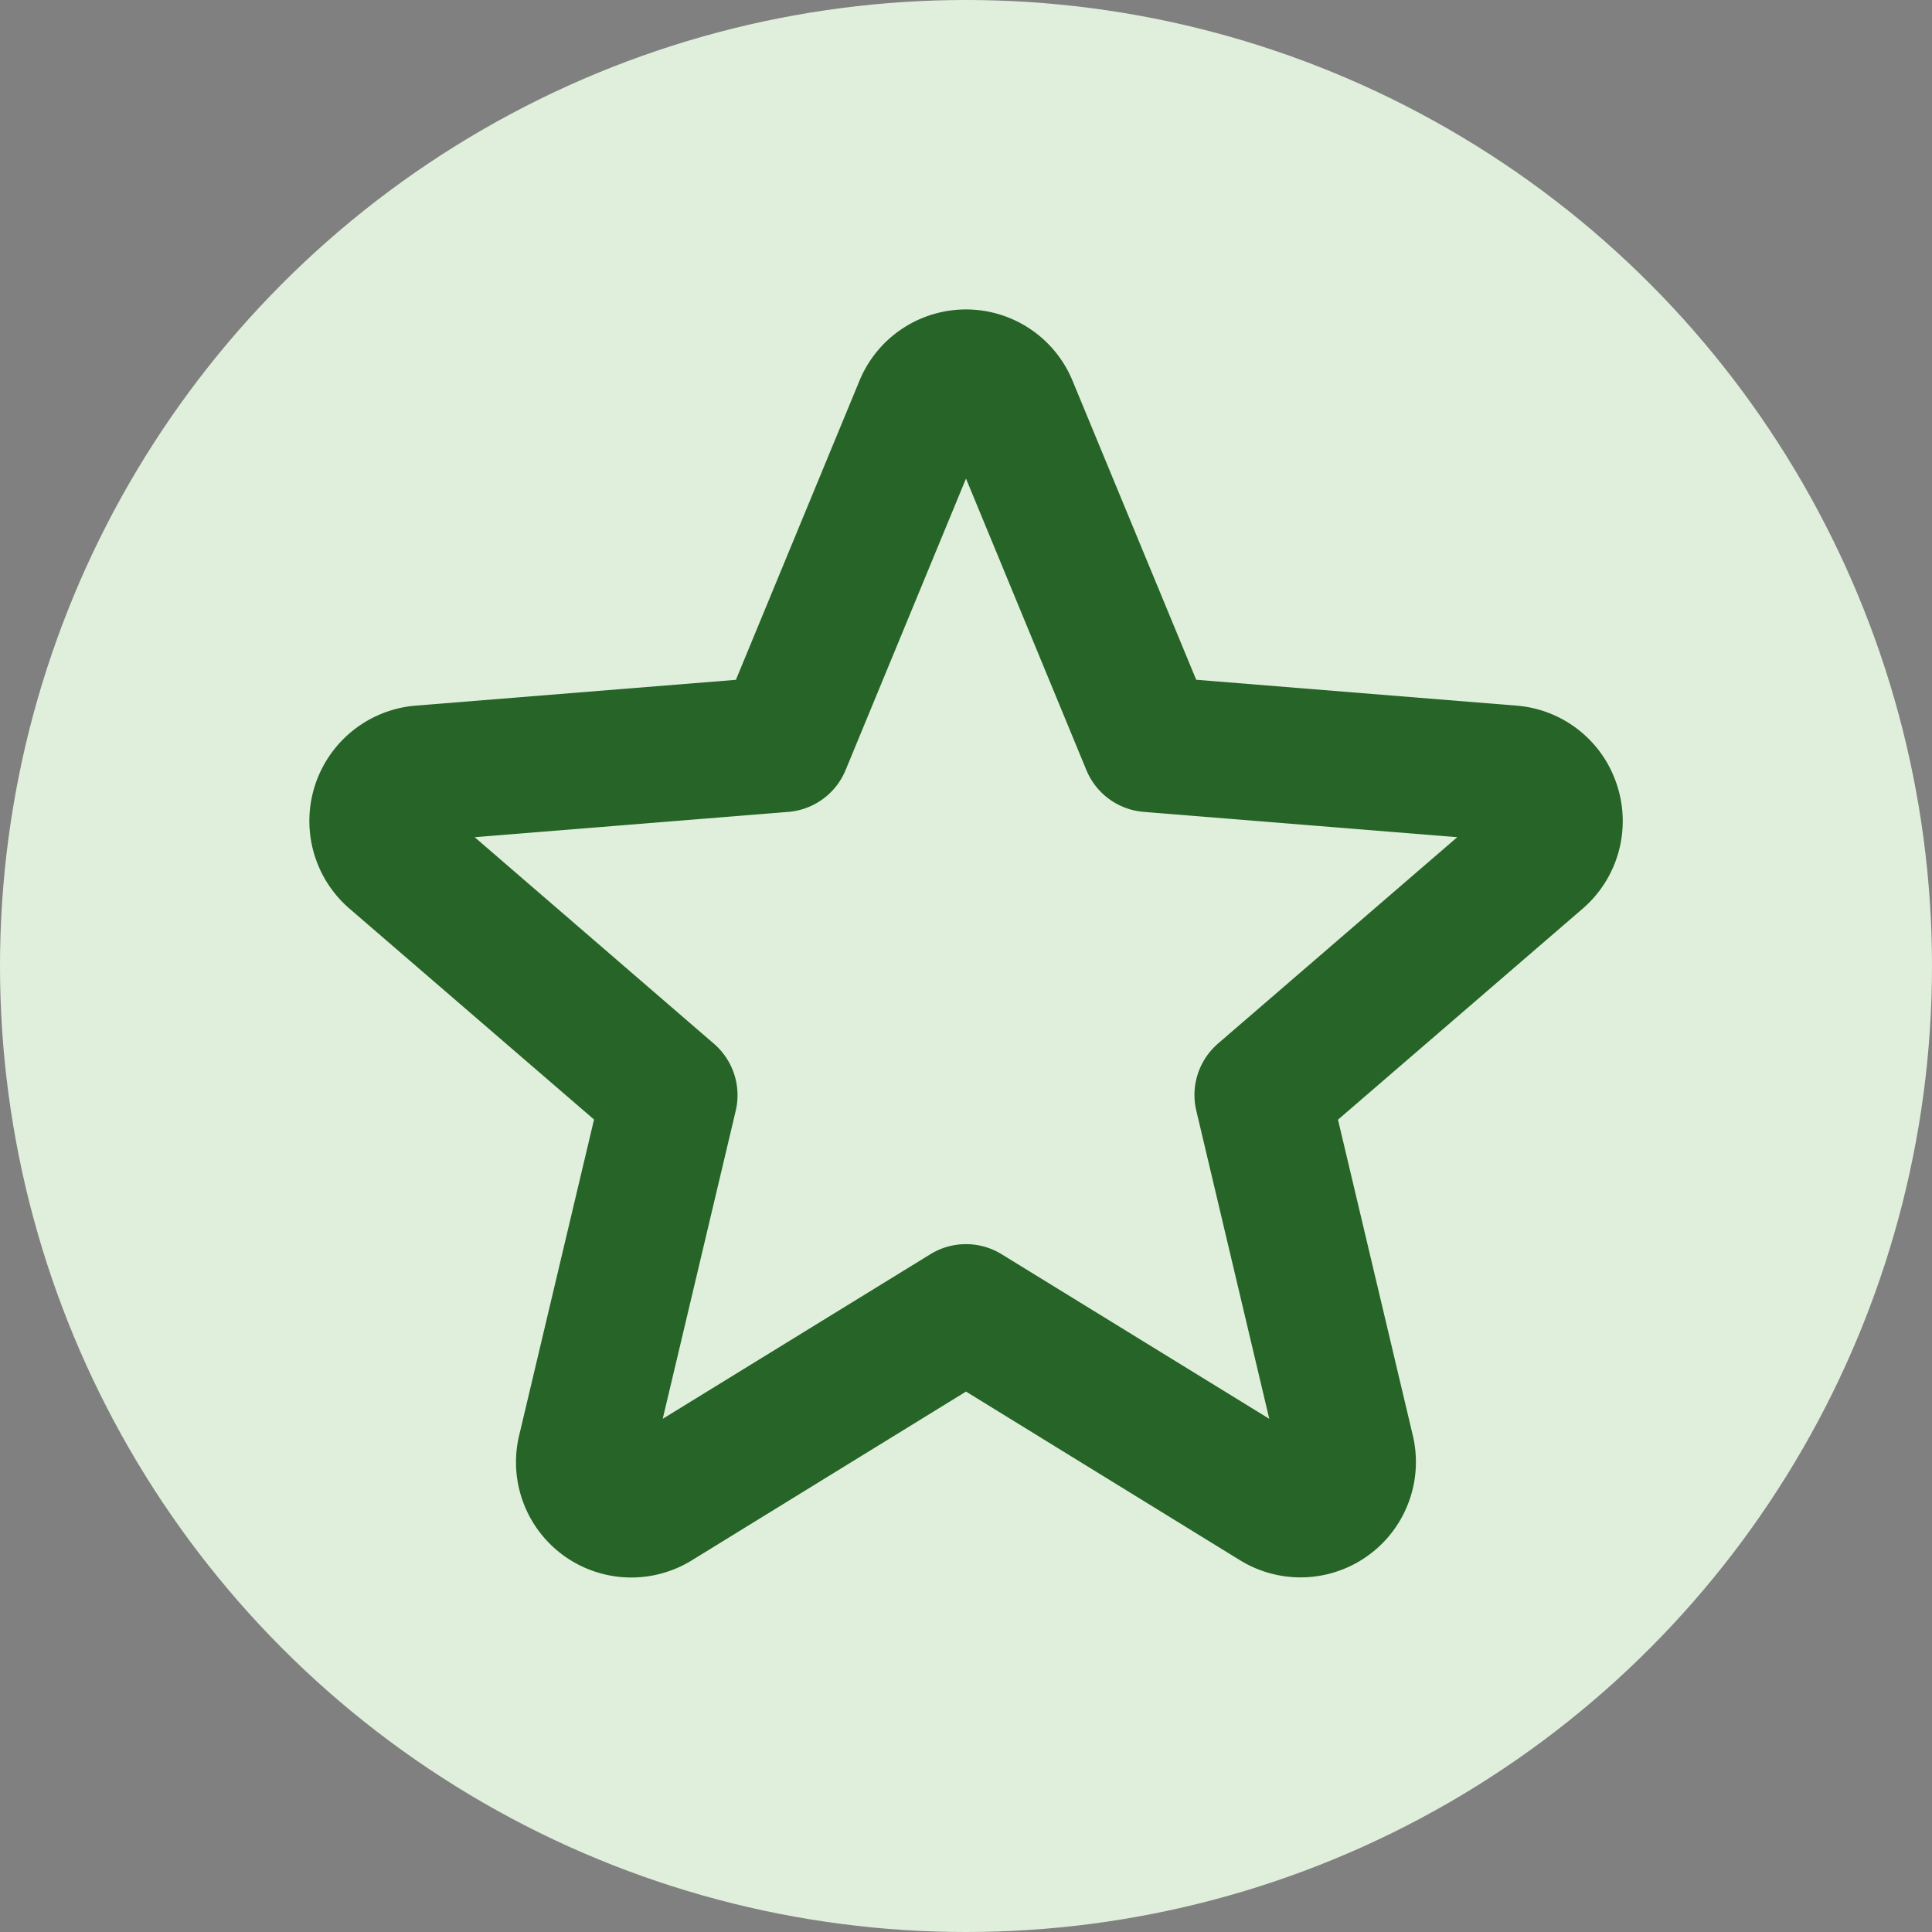
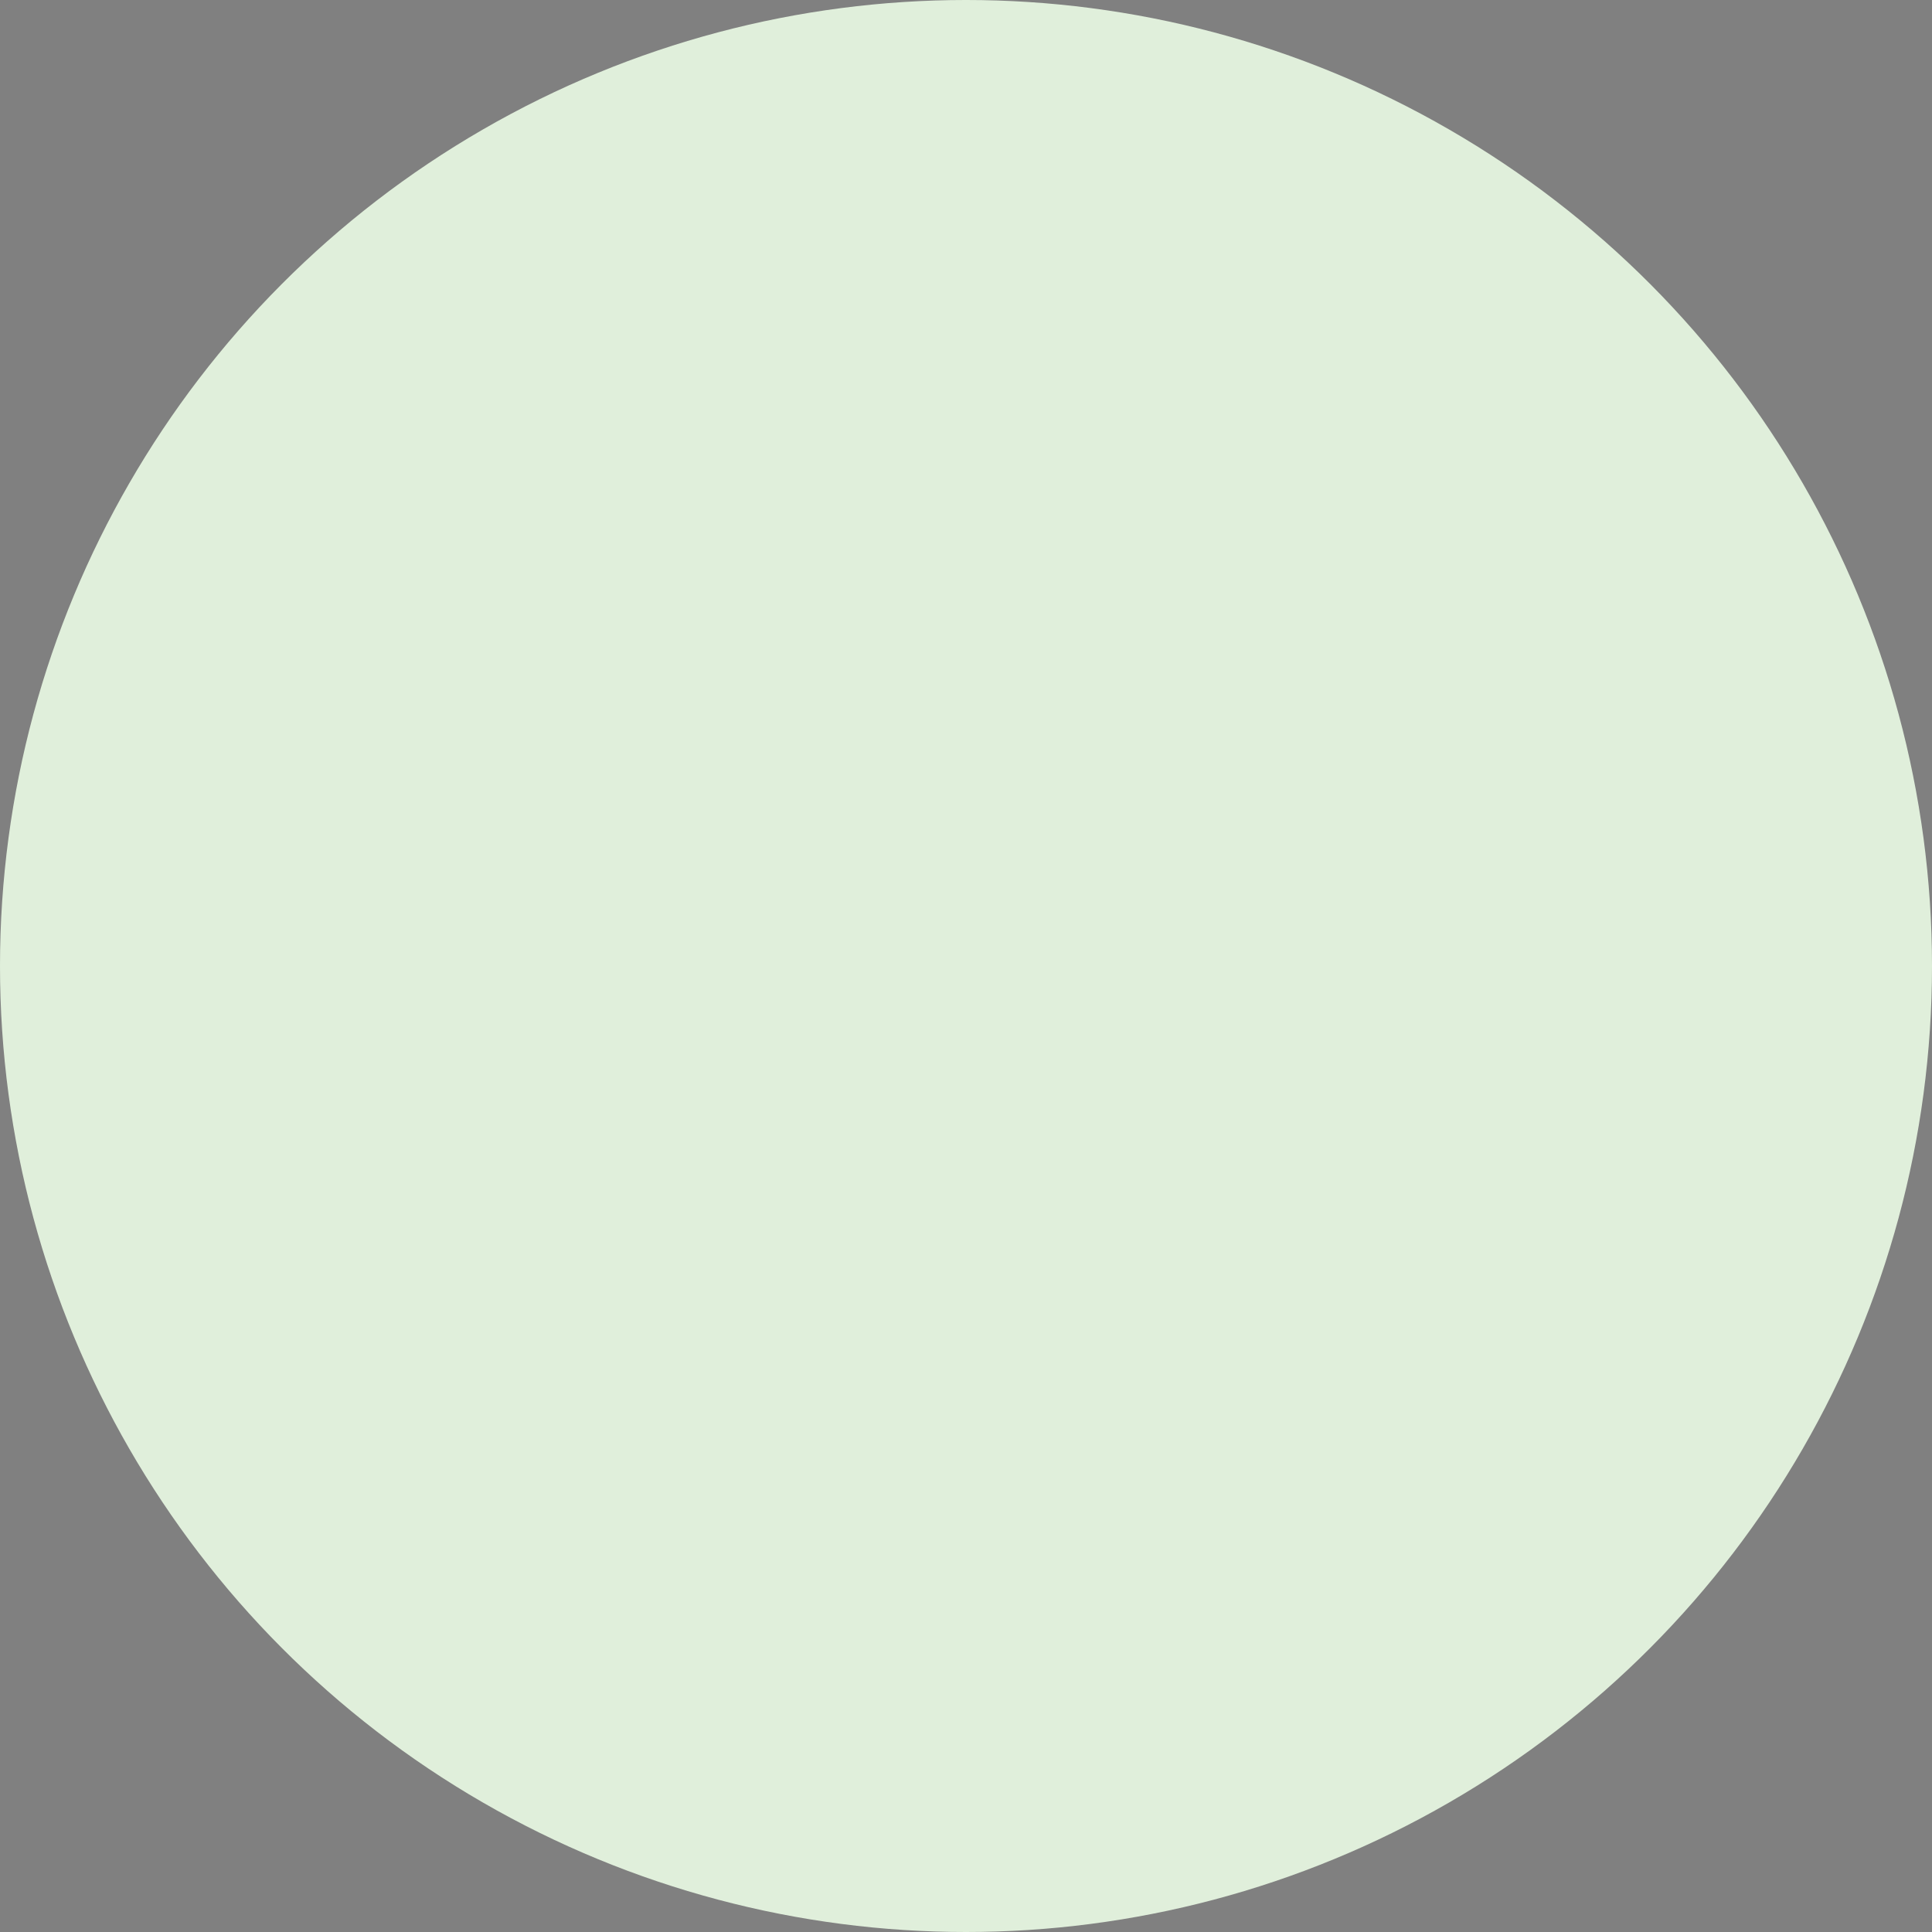
<svg xmlns="http://www.w3.org/2000/svg" width="72" height="72" fill="none" viewBox="0 0 72 72">
  <rect x="0" y="0" width="72" height="72" fill="#808080" stroke="none" />
  <circle cx="36" cy="36" r="36" fill="#E0EFDB" />
-   <path fill="#266427" d="M60.258 29.25a4.289 4.289 0 0 0-3.742-2.953l-11.937-.964-4.607-11.14a4.295 4.295 0 0 0-7.944 0l-4.603 11.142-11.937.962a4.314 4.314 0 0 0-2.46 7.568l9.11 7.856-2.785 11.749a4.297 4.297 0 0 0 6.431 4.678L36 51.86l10.216 6.288a4.3 4.3 0 0 0 6.431-4.672l-2.784-11.749 9.108-7.855a4.31 4.31 0 0 0 1.287-4.622Zm-14.865 9.64a2.53 2.53 0 0 0-.81 2.502l2.719 11.483-9.975-6.134a2.532 2.532 0 0 0-2.654 0l-9.975 6.134L27.417 41.4a2.532 2.532 0 0 0-.81-2.502L17.69 31.2l11.686-.943a2.532 2.532 0 0 0 2.136-1.556L36 17.835 40.487 28.7a2.532 2.532 0 0 0 2.136 1.556l11.686.943-8.916 7.69Z" />
</svg>